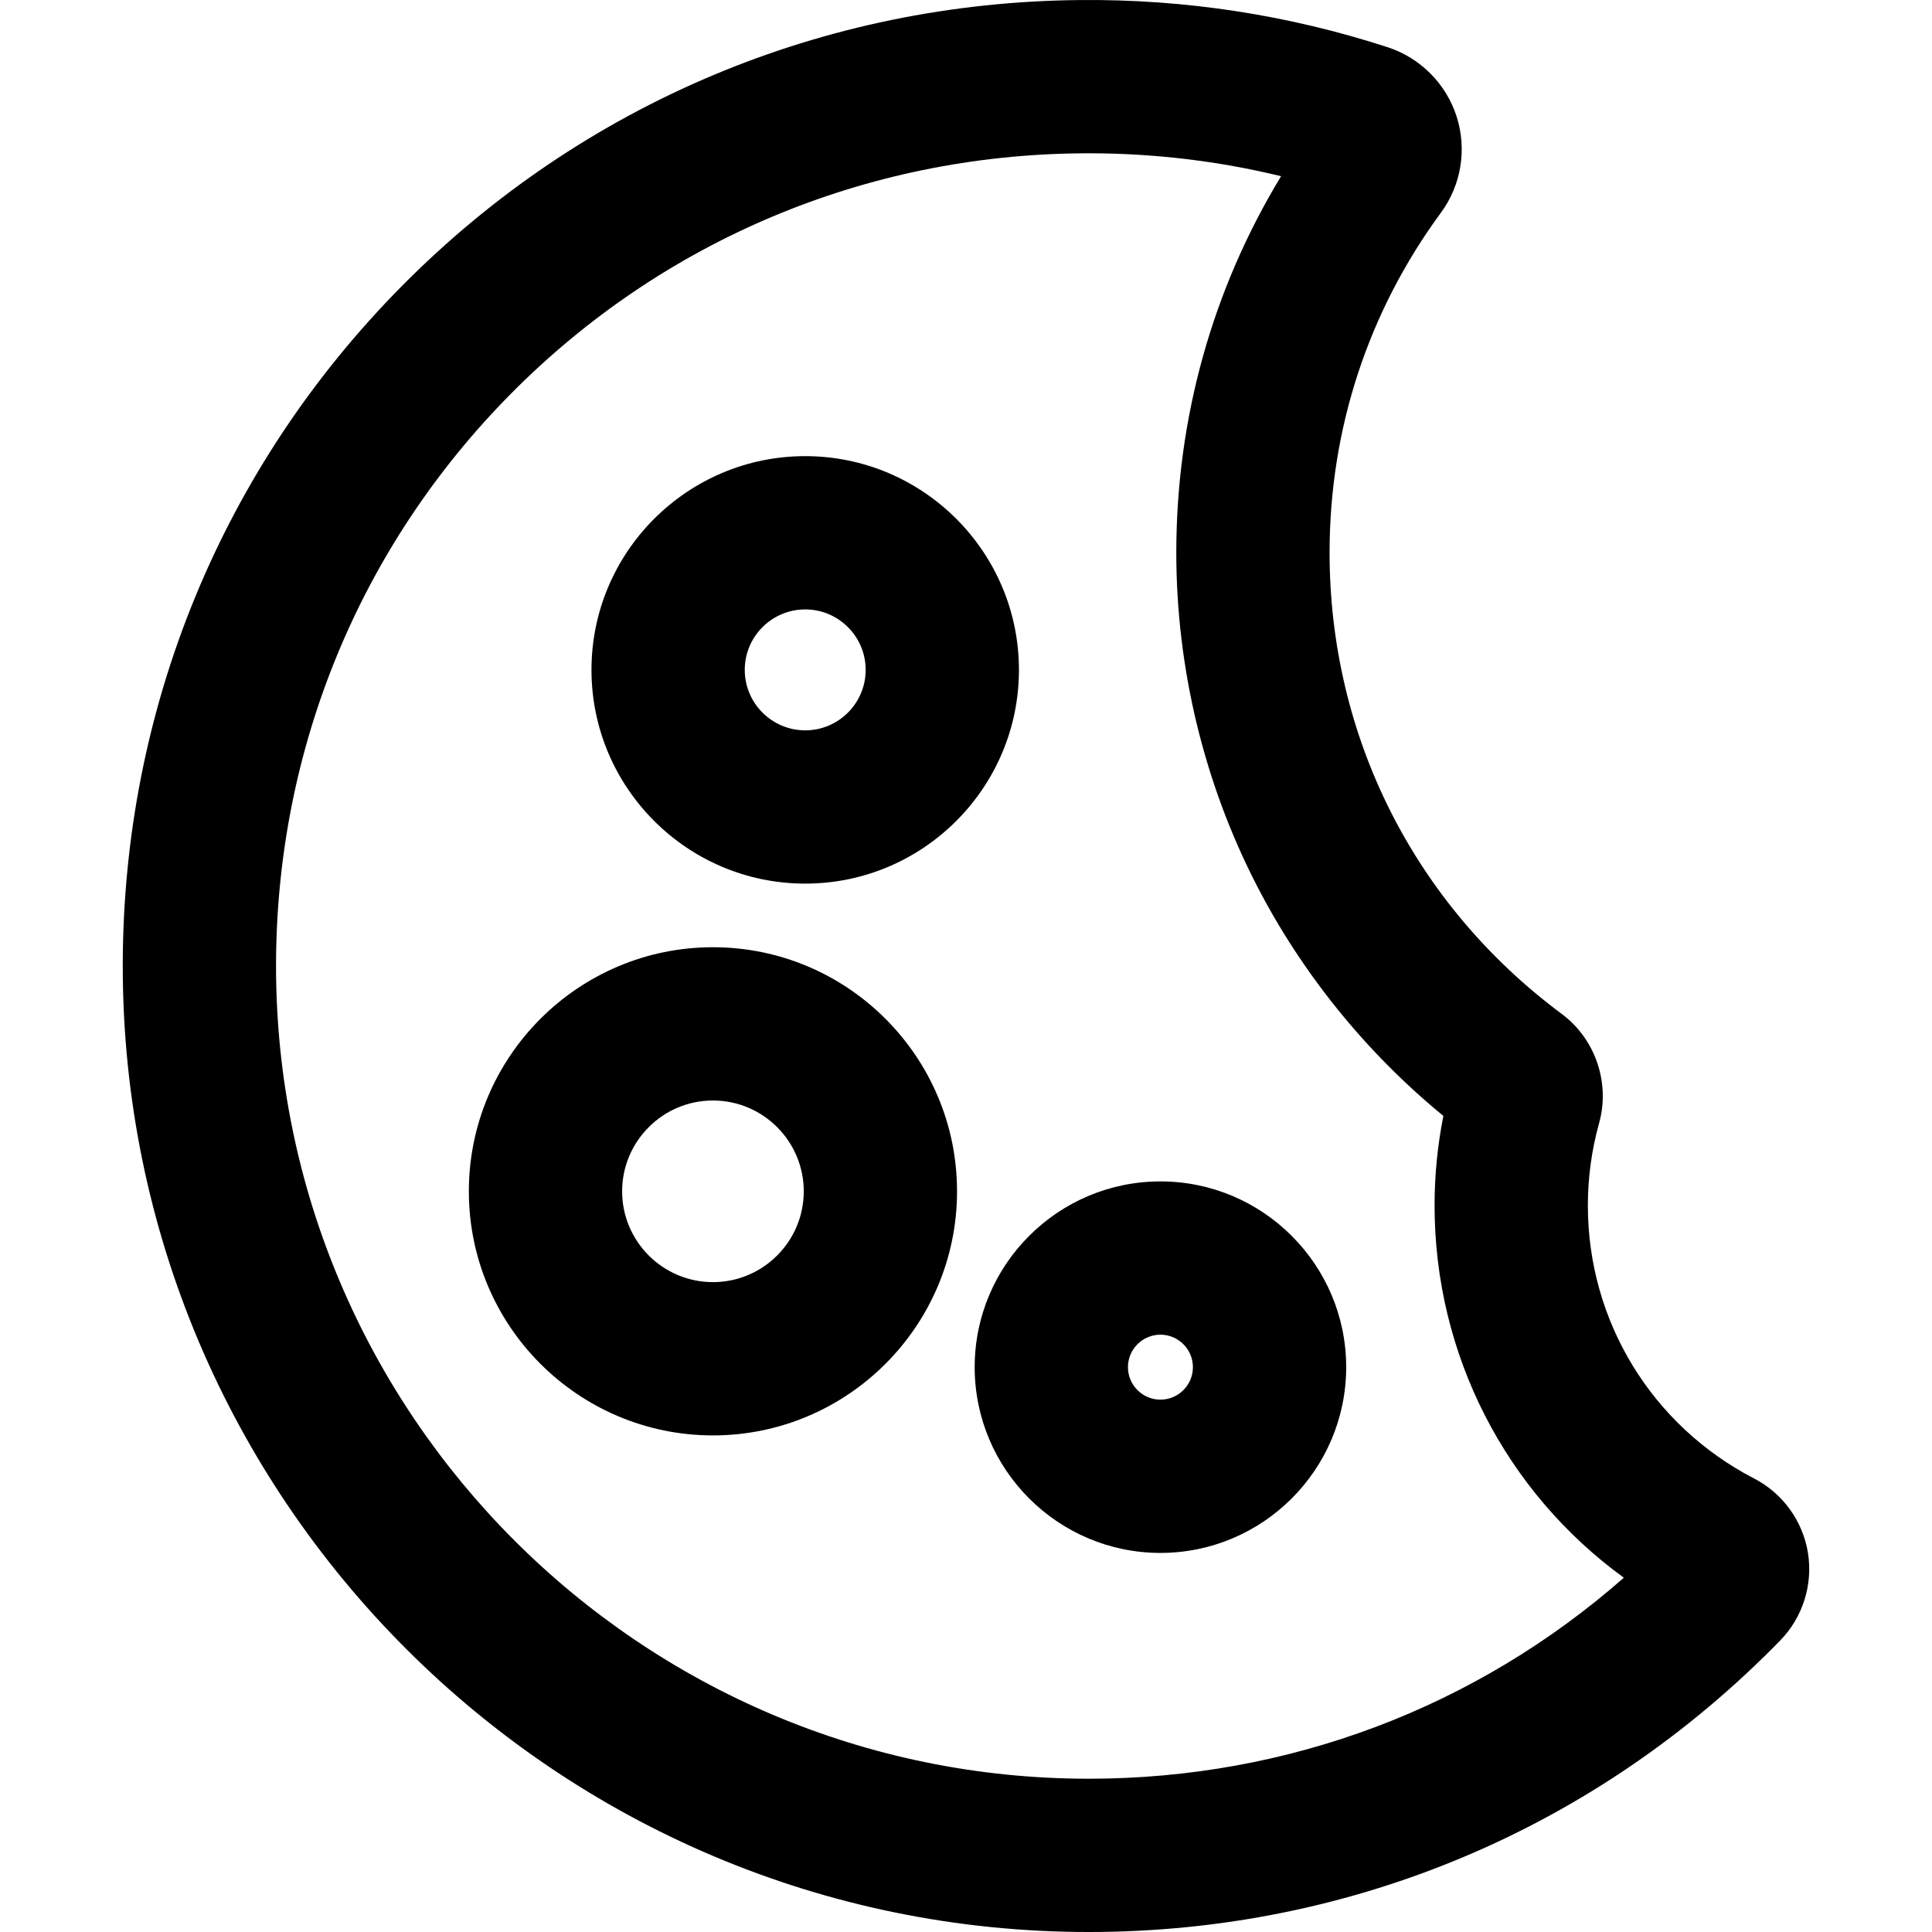
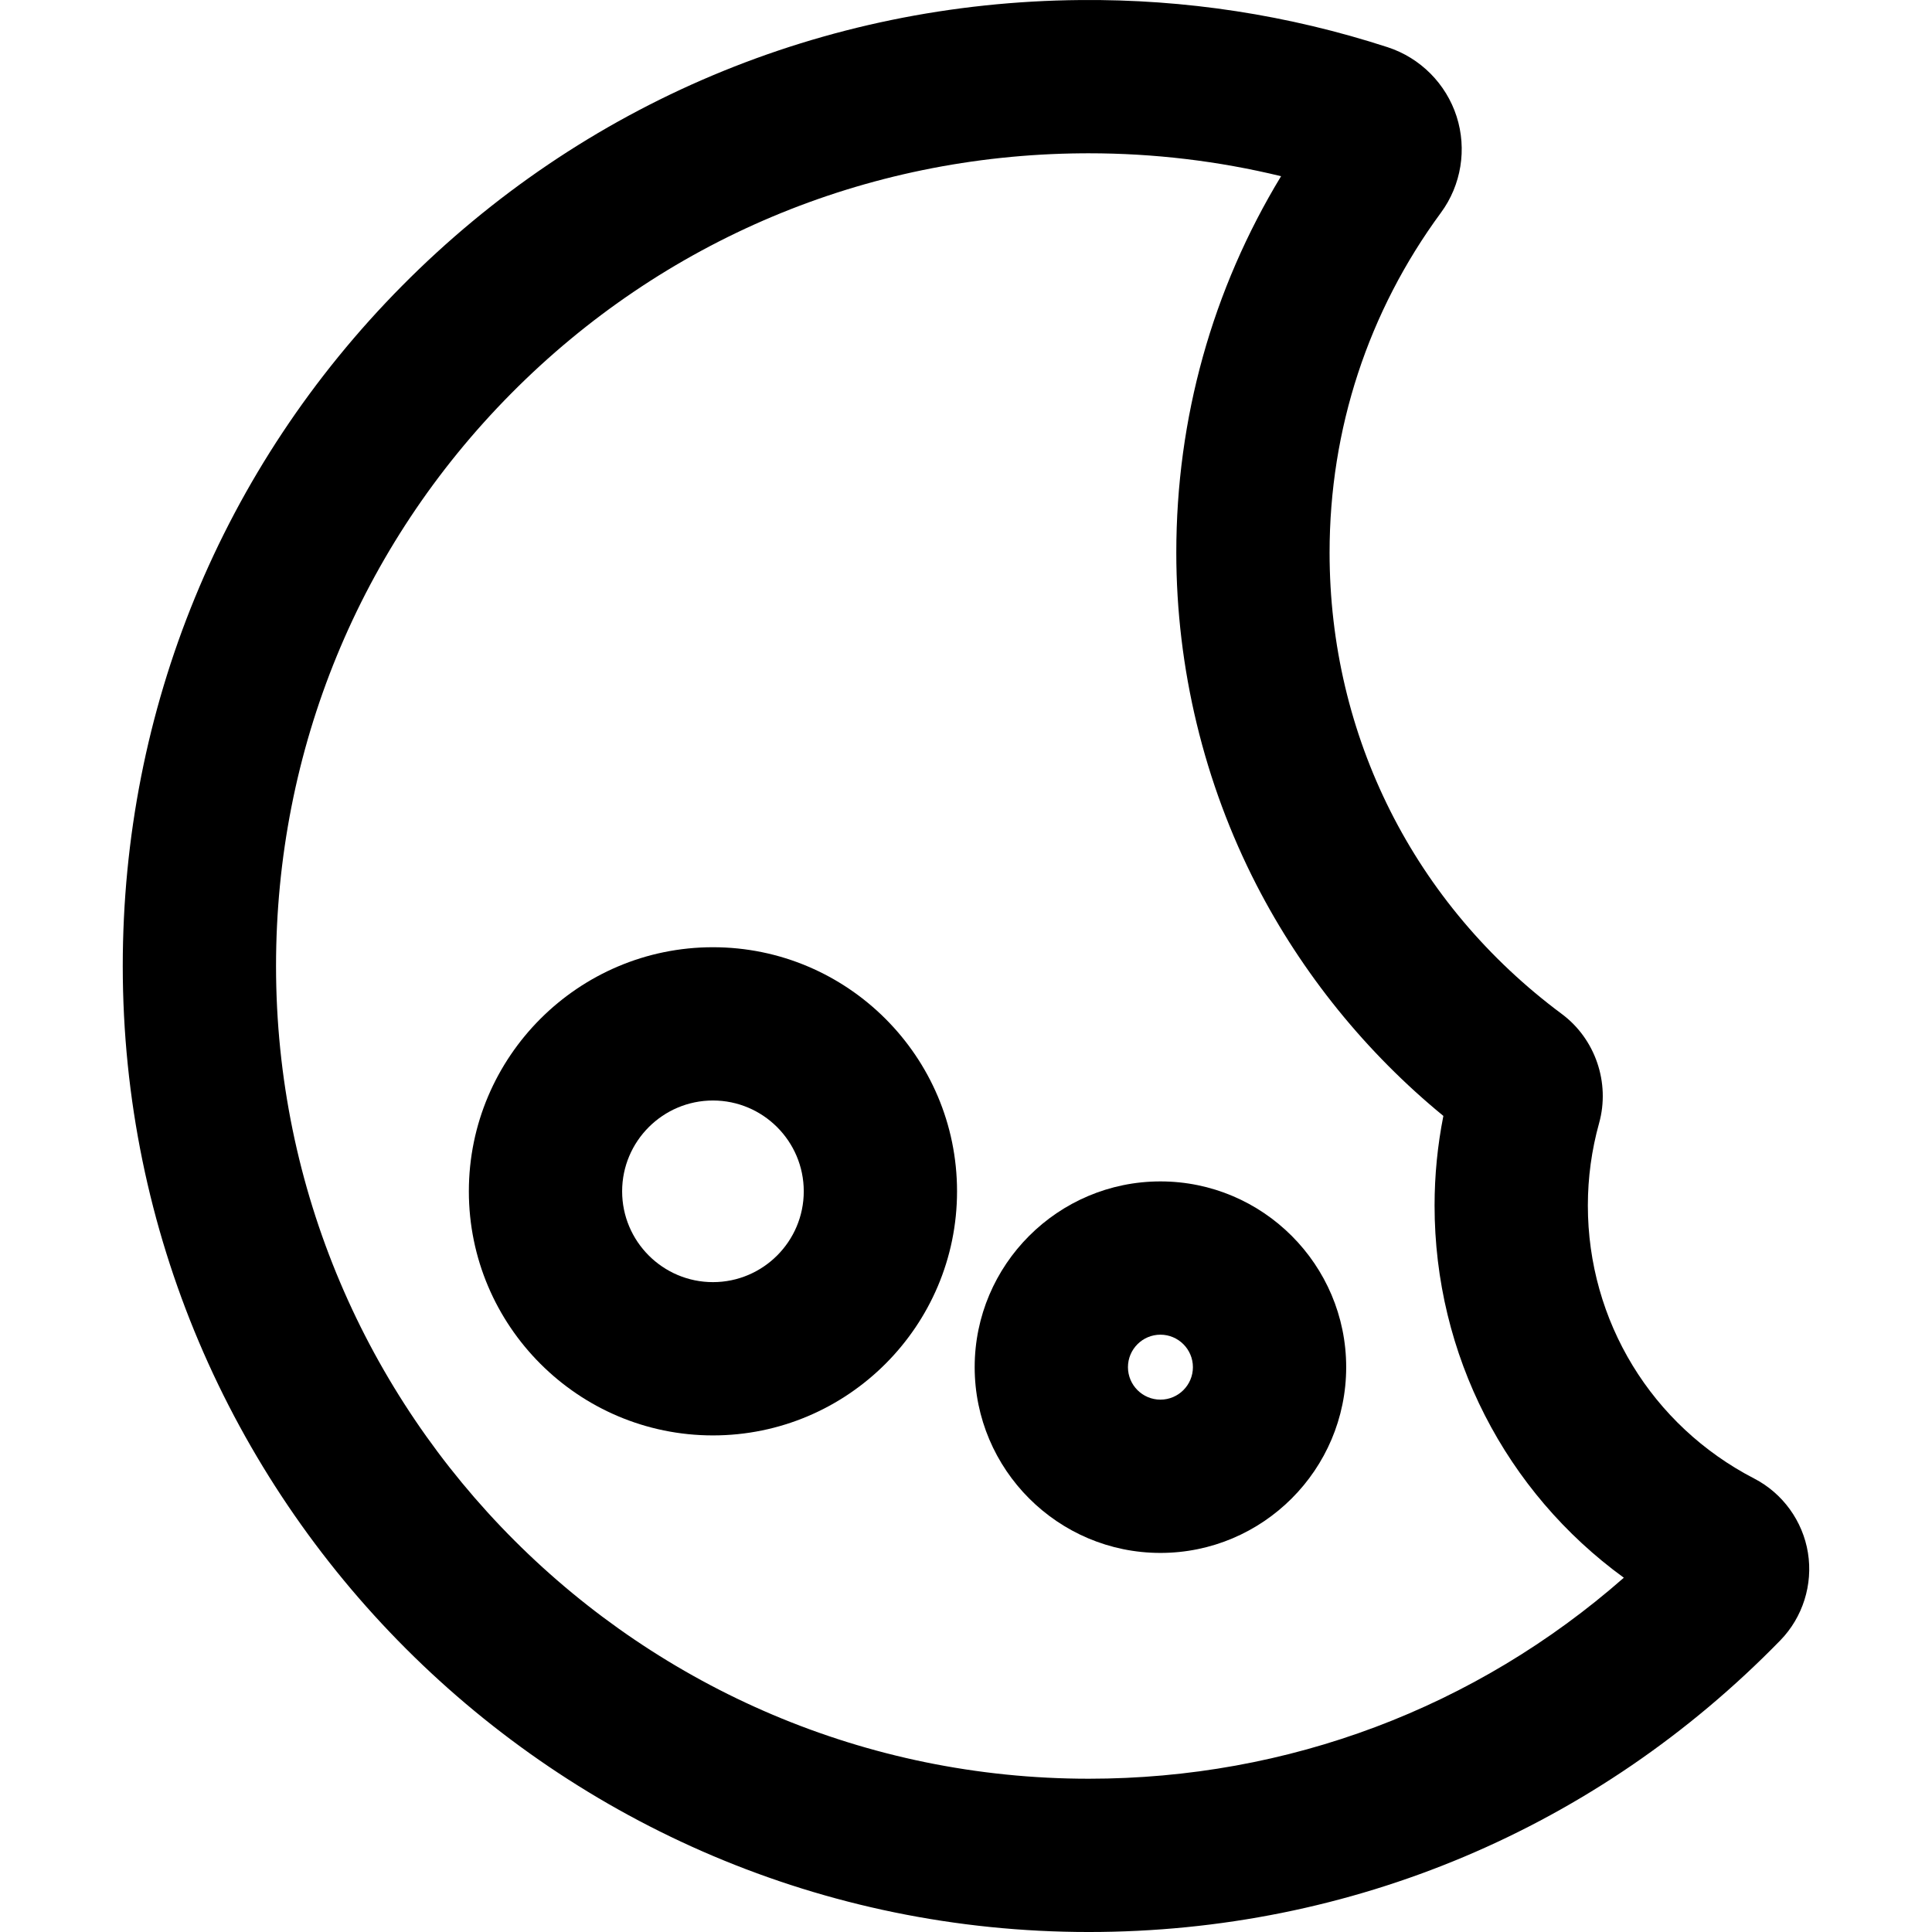
<svg xmlns="http://www.w3.org/2000/svg" fill="#000000" height="800px" width="800px" version="1.1" id="Layer_1" viewBox="0 0 511.998 511.998" xml:space="preserve">
  <g>
    <g>
-       <path d="M213.39,120.881c-31.231,0-56.642,25.409-56.642,56.642s25.409,56.642,56.642,56.642c31.231,0,56.64-25.409,56.64-56.642    S244.621,120.881,213.39,120.881z M213.39,193.546c-8.833,0-16.022-7.187-16.022-16.022s7.187-16.022,16.022-16.022    c8.833,0,16.02,7.187,16.02,16.022C229.41,186.358,222.223,193.546,213.39,193.546z" />
-     </g>
+       </g>
  </g>
  <g>
    <g>
      <path d="M188.938,251.025c-35.668,0-64.686,29.019-64.686,64.686c0,35.667,29.019,64.686,64.686,64.686    c35.667,0,64.686-29.019,64.686-64.686C253.624,280.043,224.606,251.025,188.938,251.025z M188.938,339.776    c-13.271,0-24.066-10.797-24.066-24.066s10.797-24.066,24.066-24.066s24.066,10.797,24.066,24.066    S202.208,339.776,188.938,339.776z" />
    </g>
  </g>
  <g>
    <g>
      <path d="M307.525,313.084c-27.145,0-49.227,22.084-49.227,49.227c0,27.144,22.084,49.227,49.227,49.227    s49.227-22.084,49.227-49.227S334.67,313.084,307.525,313.084z M307.525,370.918c-4.747,0-8.607-3.862-8.607-8.607    c0-4.746,3.862-8.607,8.607-8.607s8.607,3.862,8.607,8.607C316.132,367.057,312.272,370.918,307.525,370.918z" />
    </g>
  </g>
  <g>
    <g>
      <path d="M479.121,411.503c-1.361-8.414-6.683-15.769-14.233-19.671c-27.198-14.061-44.091-41.787-44.091-72.358    c0-7.378,1.001-14.718,2.973-21.81c2.982-10.709-0.99-22.345-9.885-28.957c-39.106-29.062-61.534-73.626-61.534-122.266    c0-32.691,10.209-63.844,29.525-90.098c5.373-7.305,6.918-16.83,4.138-25.482c-2.789-8.674-9.619-15.533-18.274-18.349    c-26.245-8.536-53.693-12.761-81.446-12.501C218.217,0.596,154.41,27.466,106.627,75.673    c-47.783,48.202-74.095,112.245-74.095,180.327c0,141.158,114.841,255.999,255.999,255.999c69.585,0,134.67-27.447,183.267-77.287    C477.748,428.609,480.484,419.934,479.121,411.503z M288.531,471.379c-118.76,0-215.379-96.618-215.379-215.379    c0-57.301,22.134-111.186,62.322-151.731c40.191-40.547,93.875-63.148,151.168-63.639c0.632-0.005,1.262-0.008,1.892-0.008    c17.276,0,34.349,2.038,50.964,6.073c-18.215,30.017-27.768,64.169-27.768,99.746c0,30.584,7.347,61.037,21.246,88.067    c12.059,23.45,29.08,44.458,49.531,61.22c-1.549,7.811-2.332,15.765-2.332,23.746c0,39.524,18.831,75.872,50.157,98.636    C391.083,452.582,341.348,471.379,288.531,471.379z" />
    </g>
  </g>
</svg>